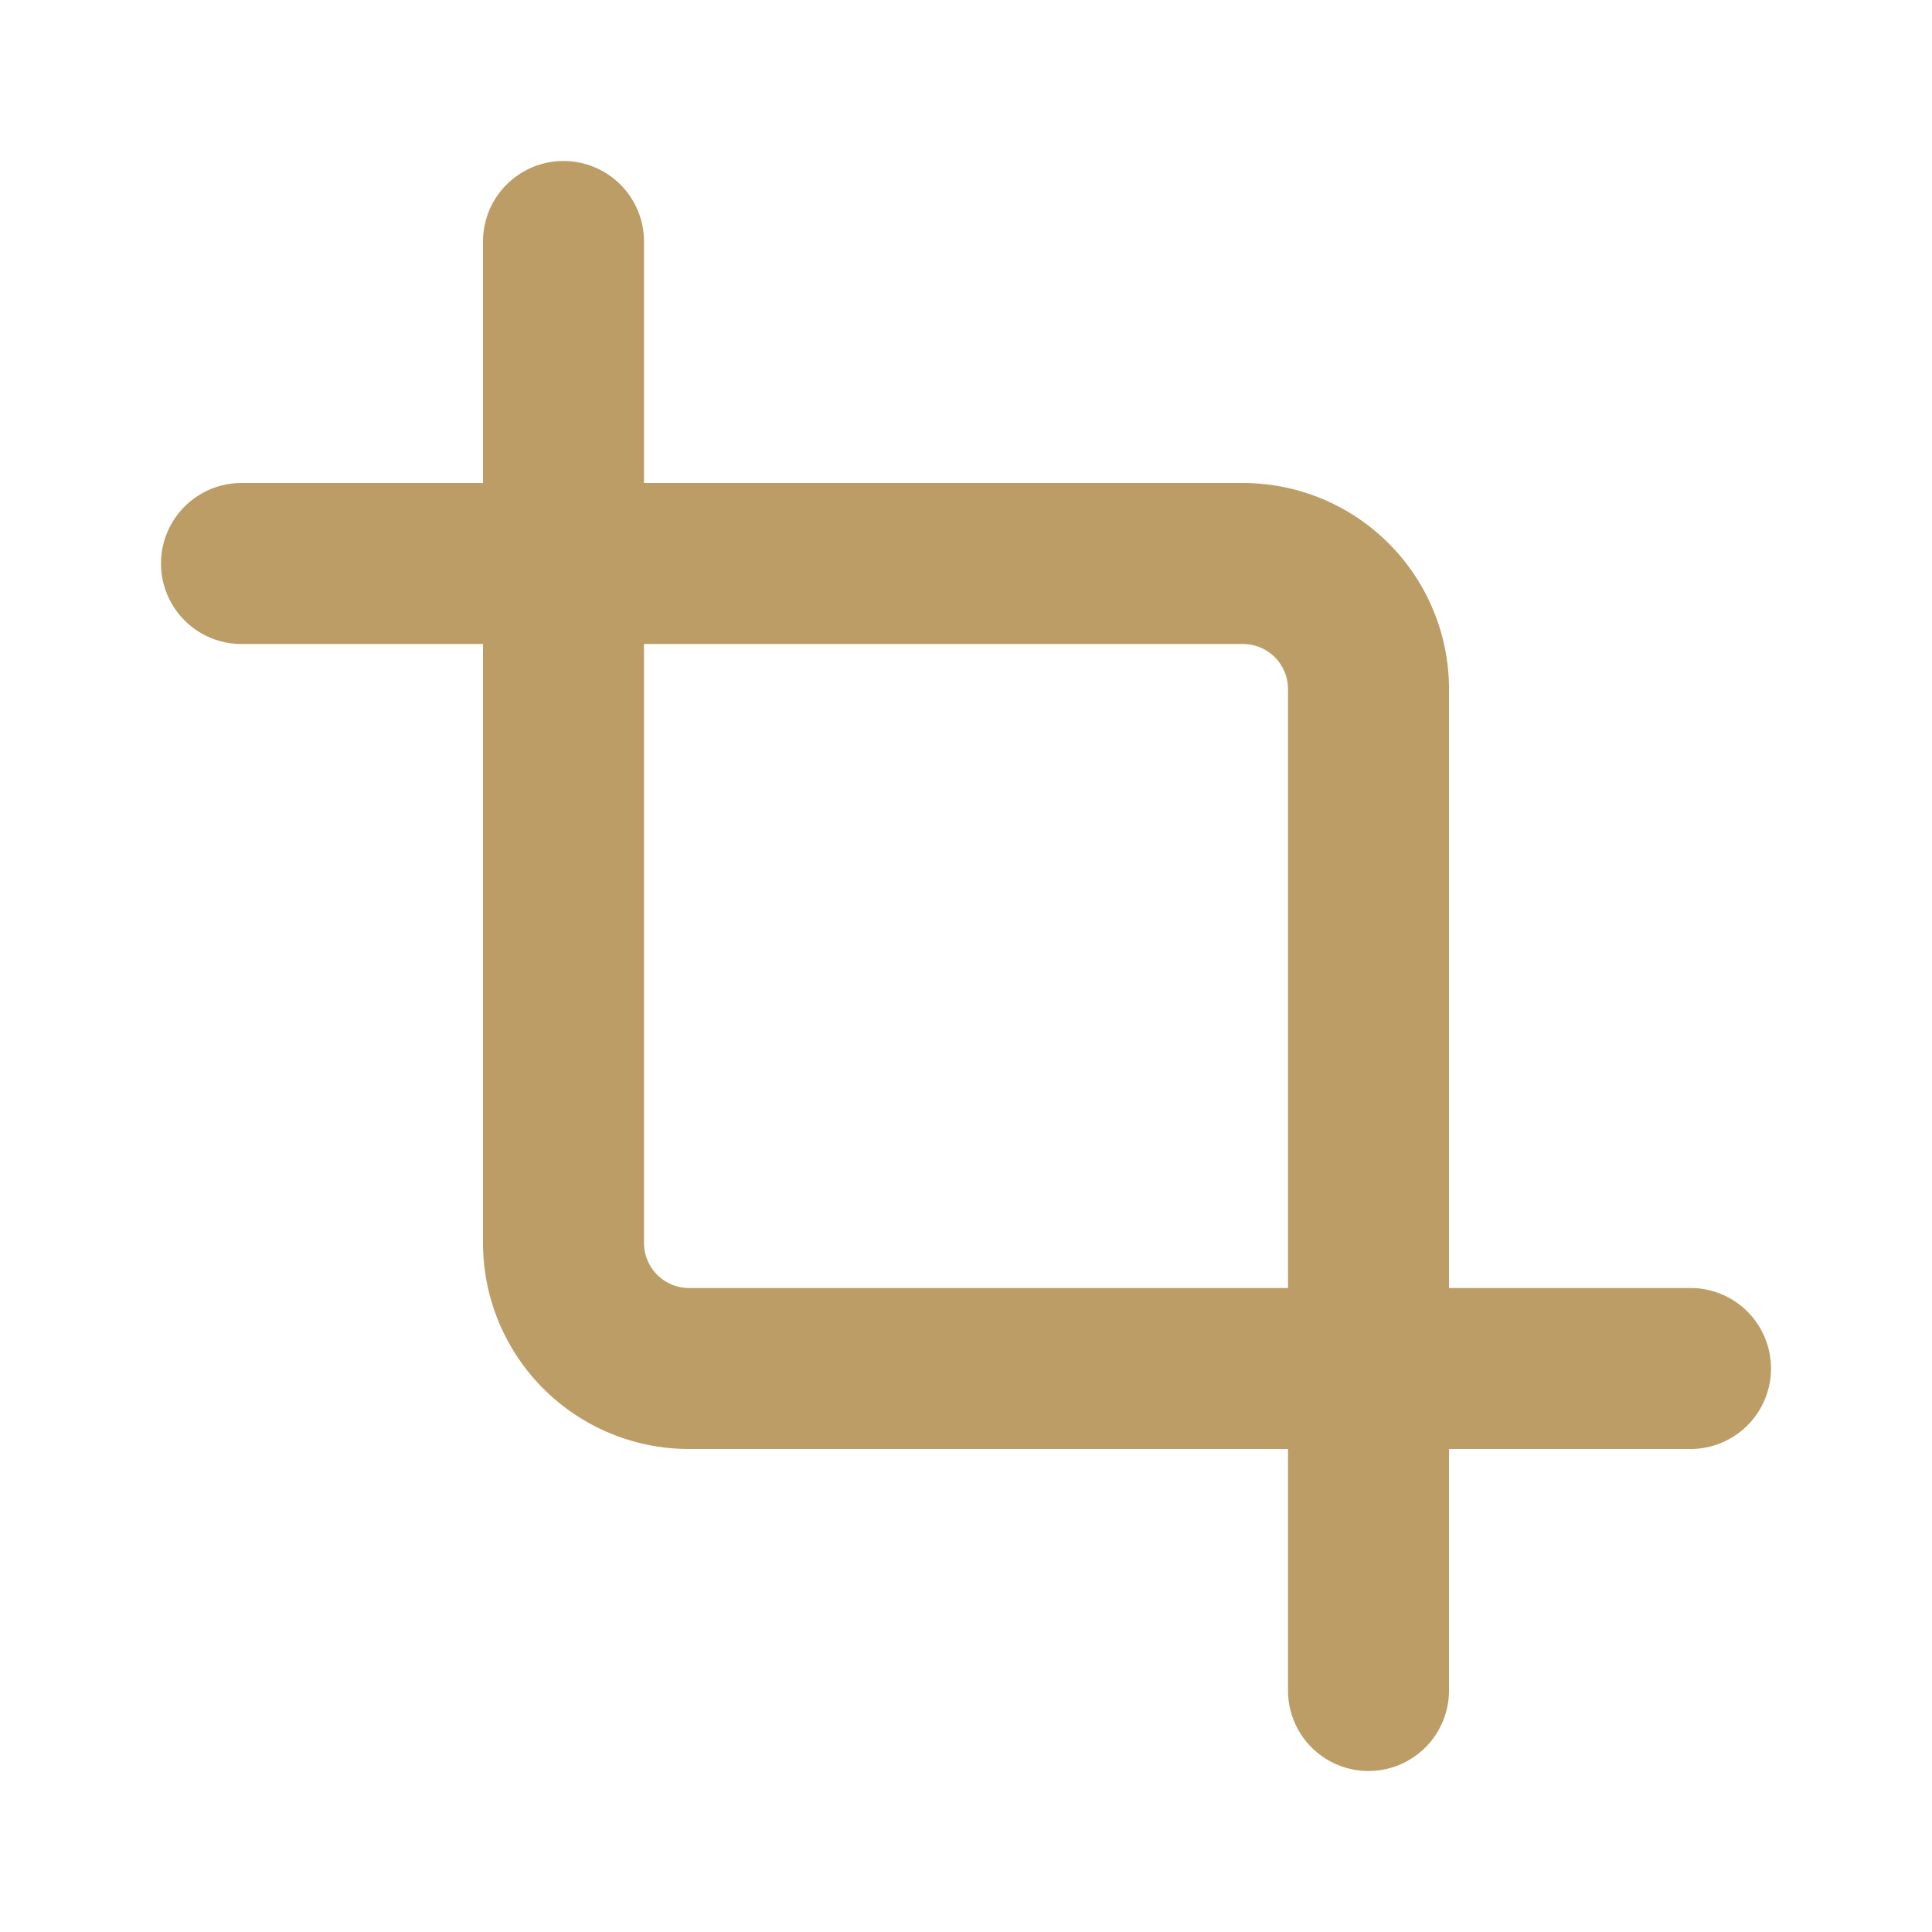
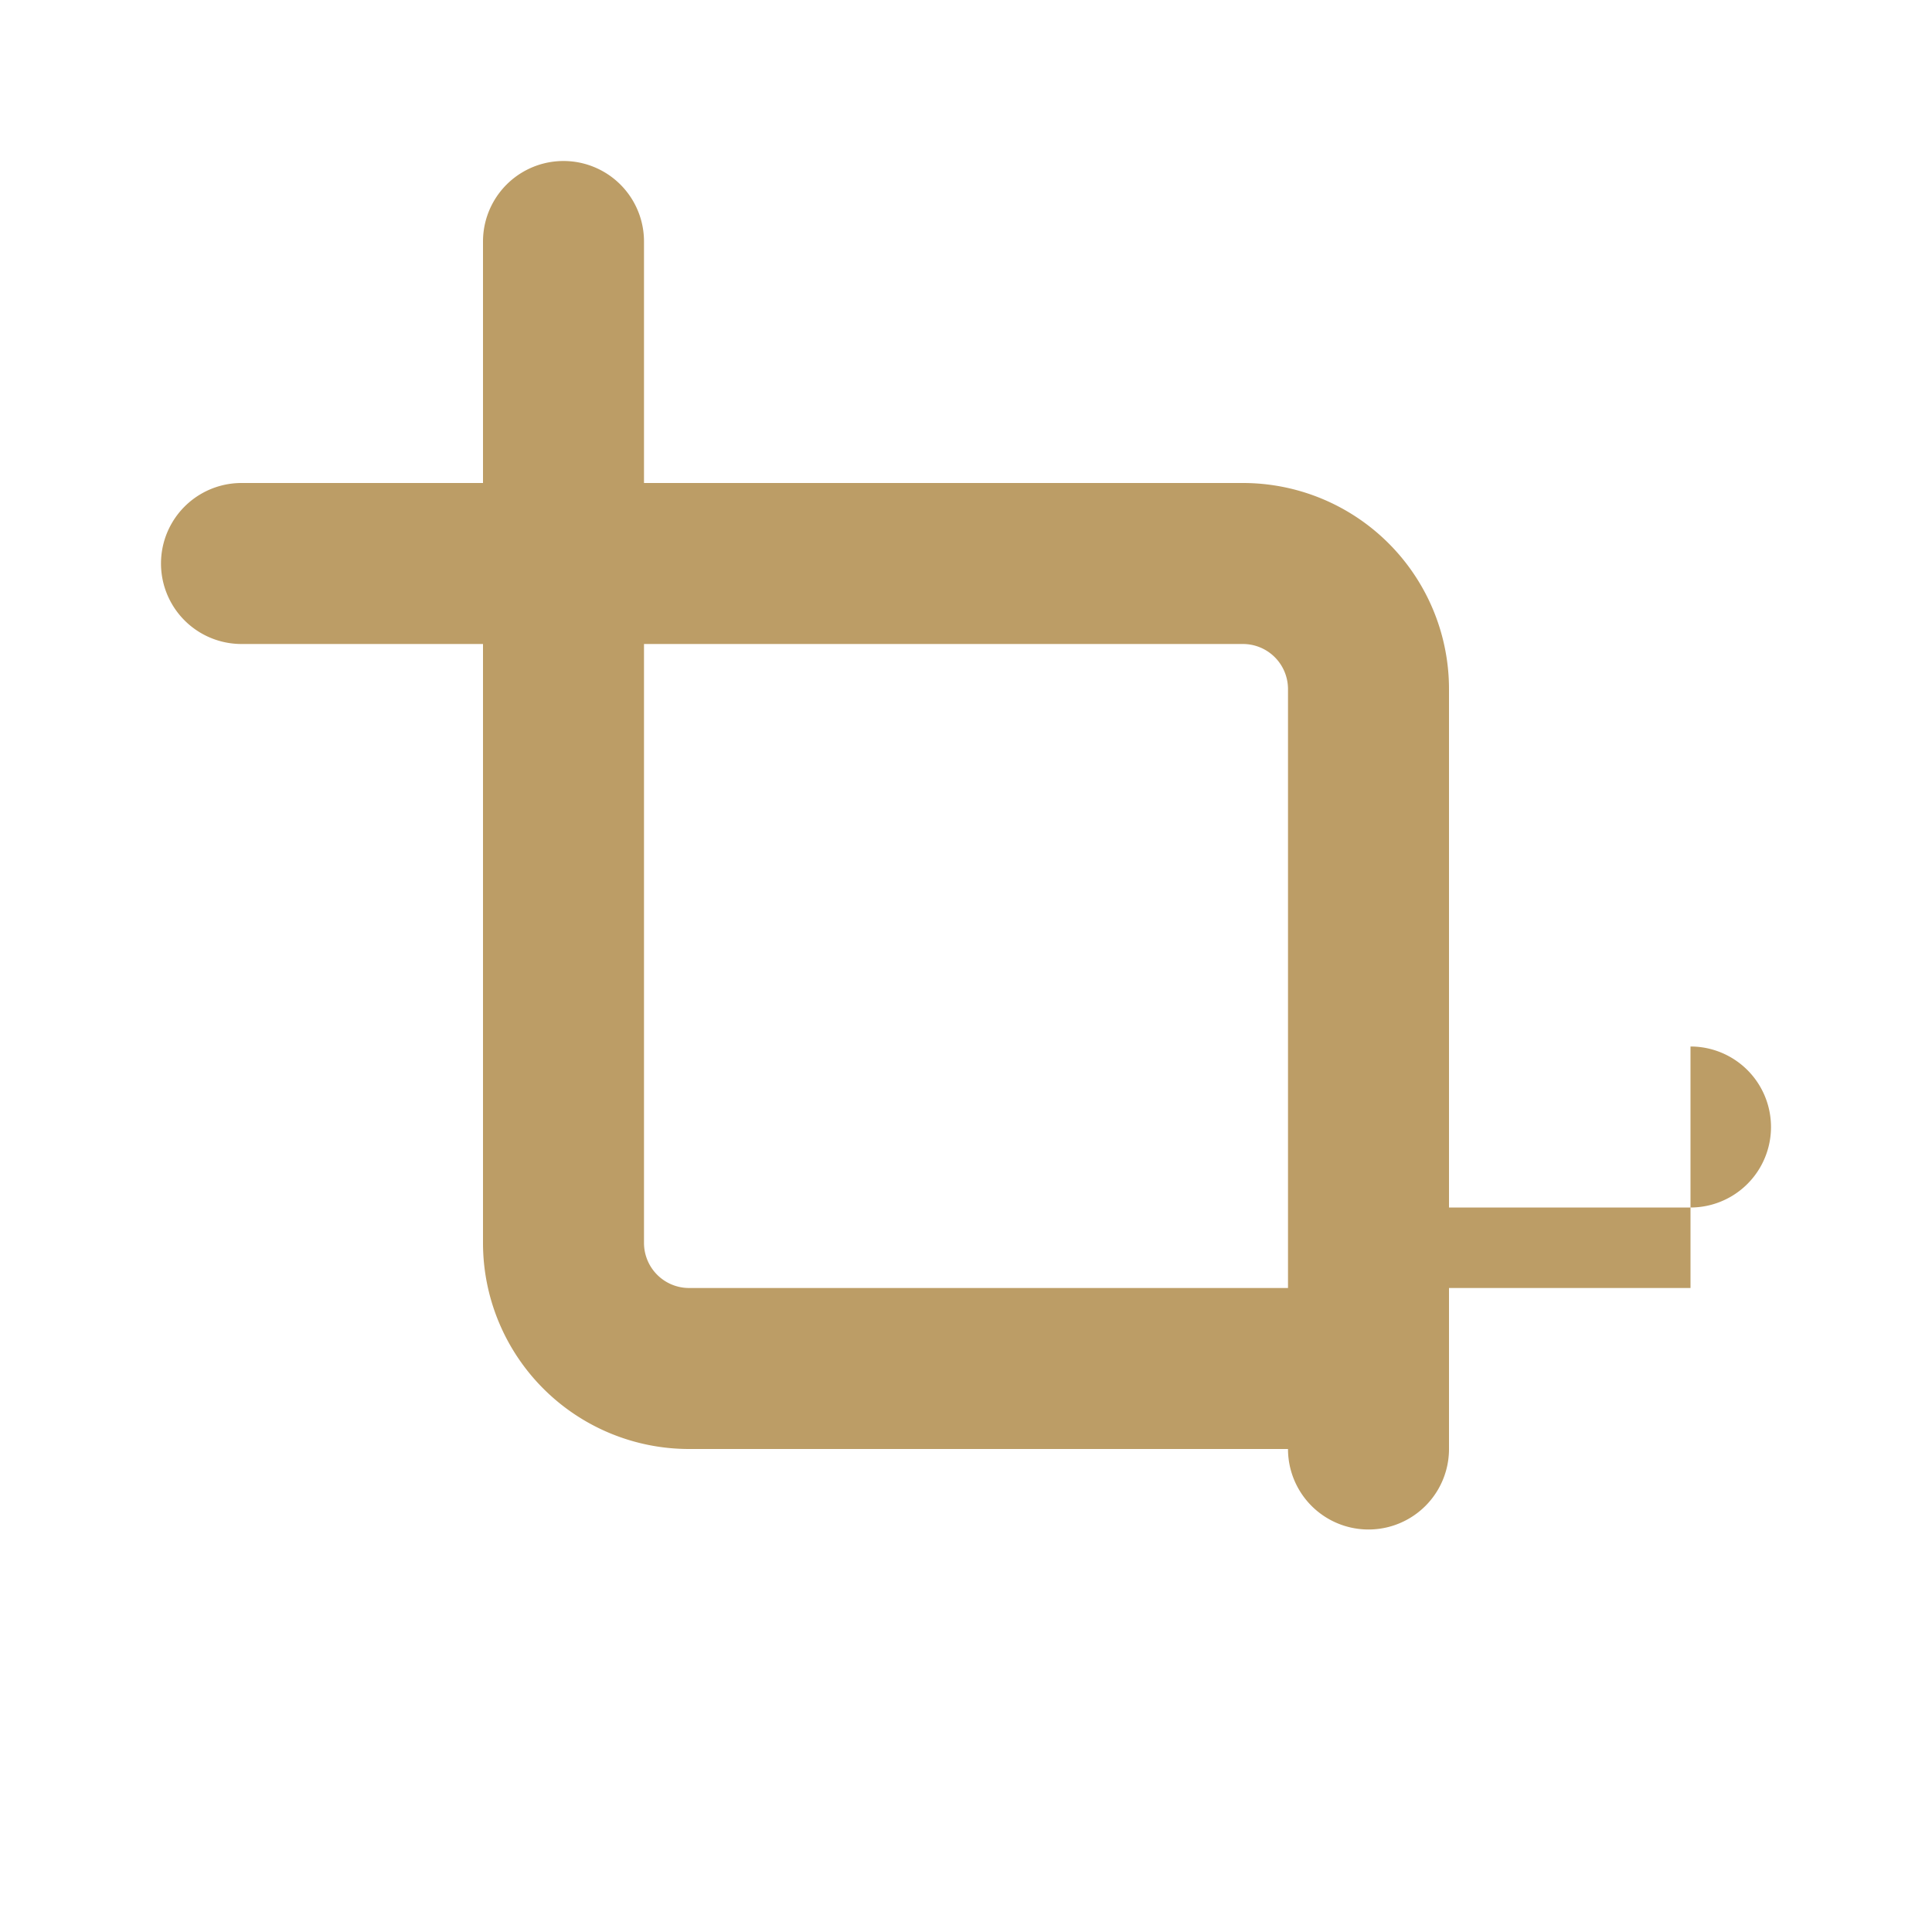
<svg xmlns="http://www.w3.org/2000/svg" fill="#BC9D66" width="800px" height="800px" viewBox="0 0 24 24">
  <g id="SVGRepo_bgCarrier" stroke-width="0" />
  <g id="SVGRepo_tracerCarrier" stroke-linecap="round" stroke-linejoin="round" />
  <g id="SVGRepo_iconCarrier">
    <g data-name="Layer 2">
      <g data-name="crop">
-         <rect width="24" height="24" opacity="0" />
-         <path d="M21 16h-3V8.56A2.56 2.56 0 0 0 15.44 6H8V3a1 1 0 0 0-2 0v3H3a1 1 0 0 0 0 2h3v7.44A2.56 2.56 0 0 0 8.56 18H16v3a1 1 0 0 0 2 0v-3h3a1 1 0 0 0 0-2zM8.56 16a.56.56 0 0 1-.56-.56V8h7.44a.56.56 0 0 1 .56.56V16z" />
+         <path d="M21 16h-3V8.56A2.56 2.56 0 0 0 15.44 6H8V3a1 1 0 0 0-2 0v3H3a1 1 0 0 0 0 2h3v7.44A2.56 2.56 0 0 0 8.56 18H16a1 1 0 0 0 2 0v-3h3a1 1 0 0 0 0-2zM8.56 16a.56.56 0 0 1-.56-.56V8h7.44a.56.56 0 0 1 .56.56V16z" />
      </g>
    </g>
  </g>
</svg>